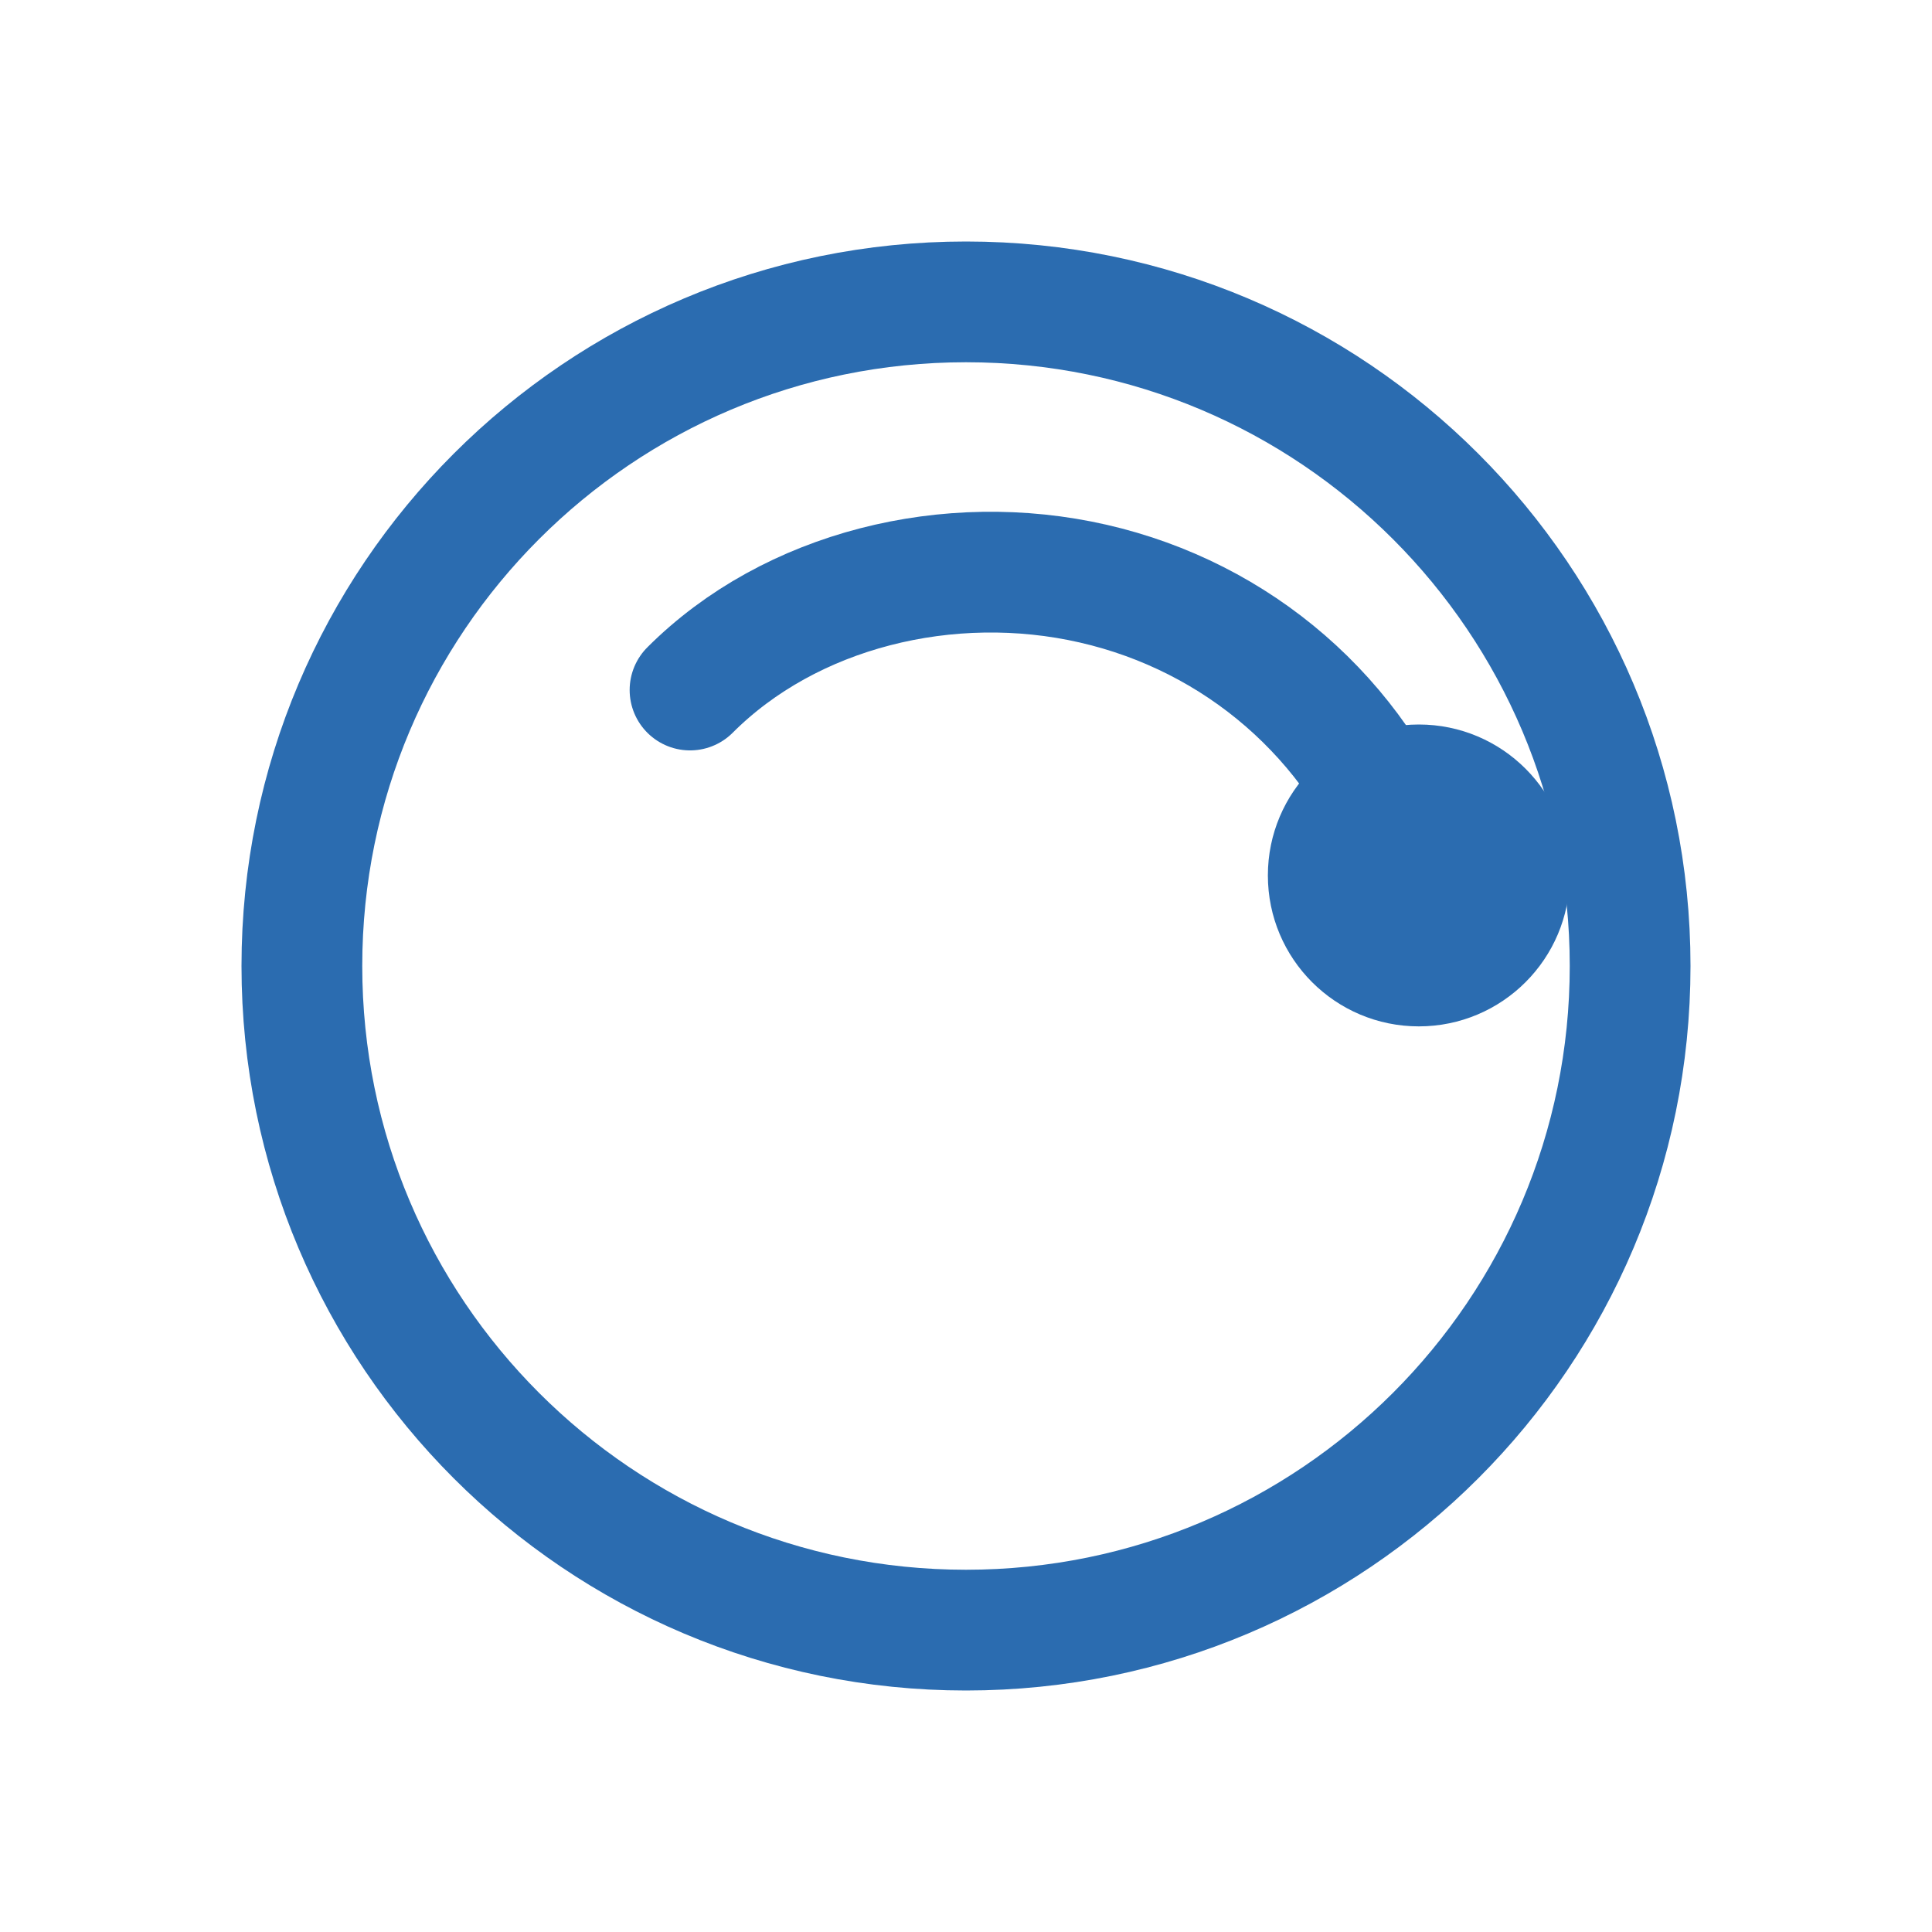
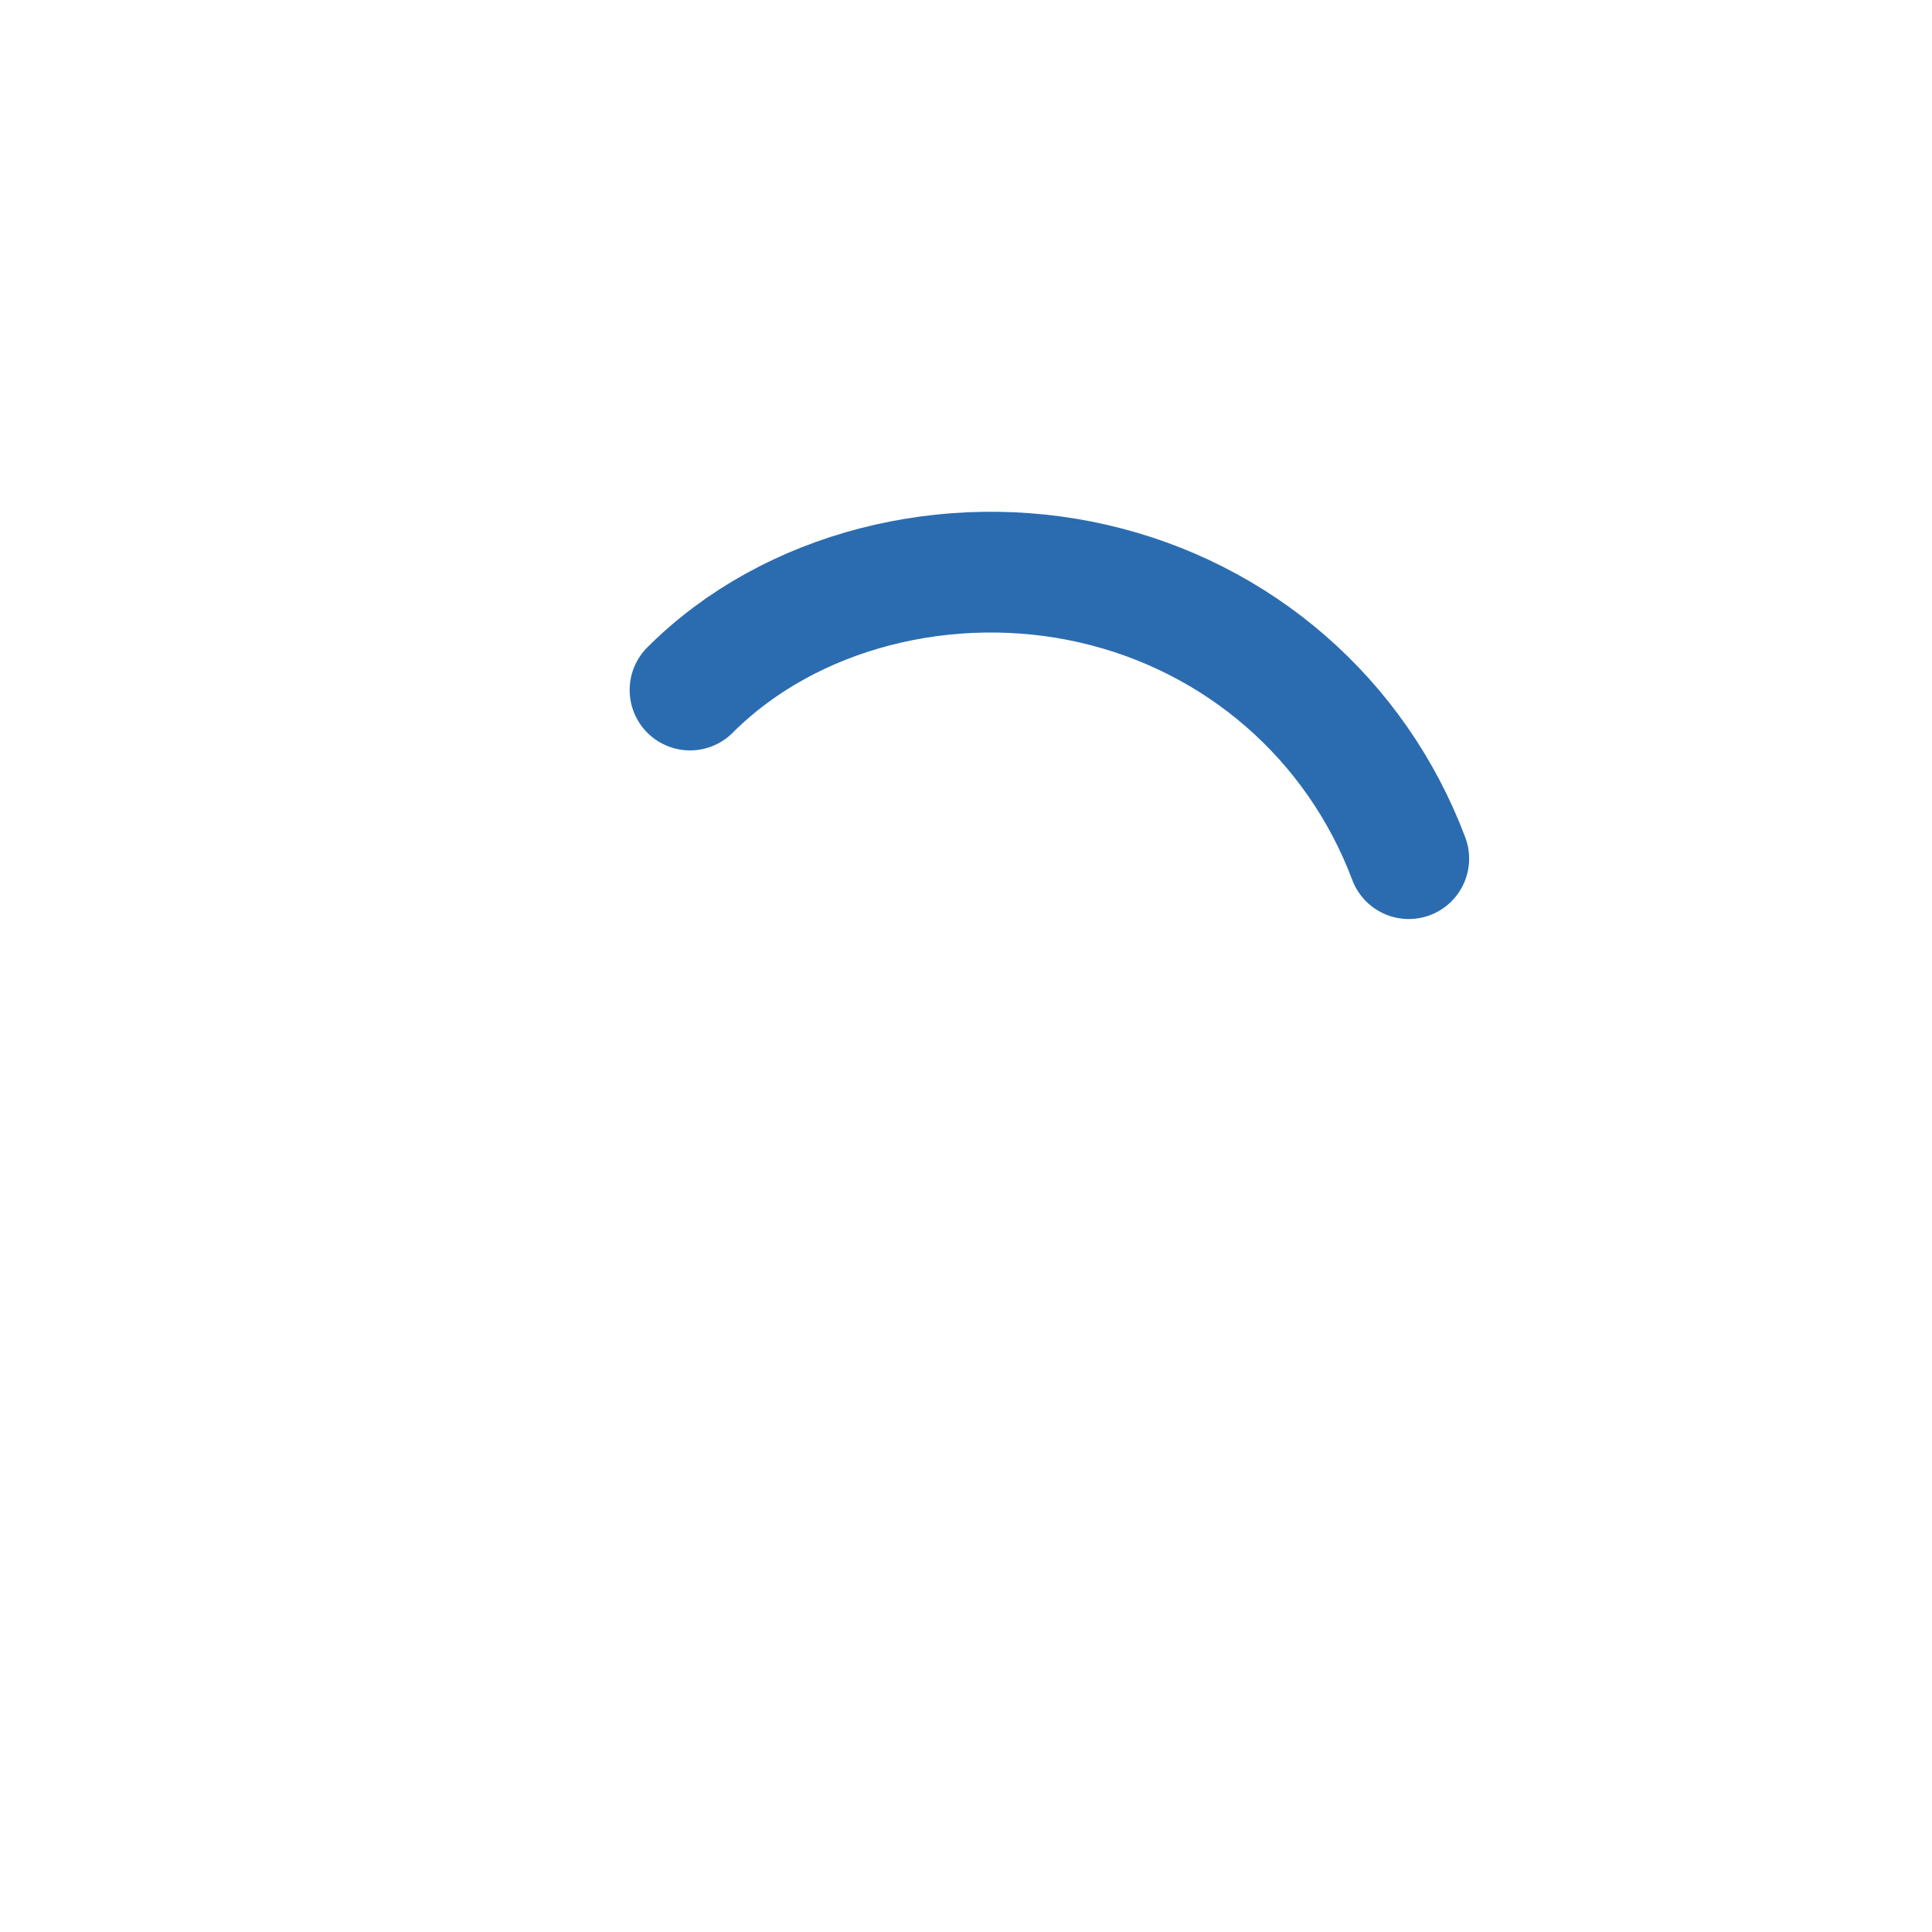
<svg xmlns="http://www.w3.org/2000/svg" width="64" height="64" viewBox="0 0 64 64" fill="none">
-   <path d="M32 54C44.15 54 54 44.15 54 32C54 19.85 44.15 10 32 10C19.85 10 10 19.85 10 32C10 44.15 19.85 54 32 54Z" stroke="#2B6CB0" stroke-width="4" />
  <path d="M22.858 22.858C26.182 19.533 31.433 18.238 36.215 19.334C41.002 20.43 44.915 23.791 46.667 28.444" stroke="#2B6CB0" stroke-width="4" stroke-linecap="round" />
-   <circle cx="47" cy="29" r="5" fill="#2B6CB0" />
</svg>